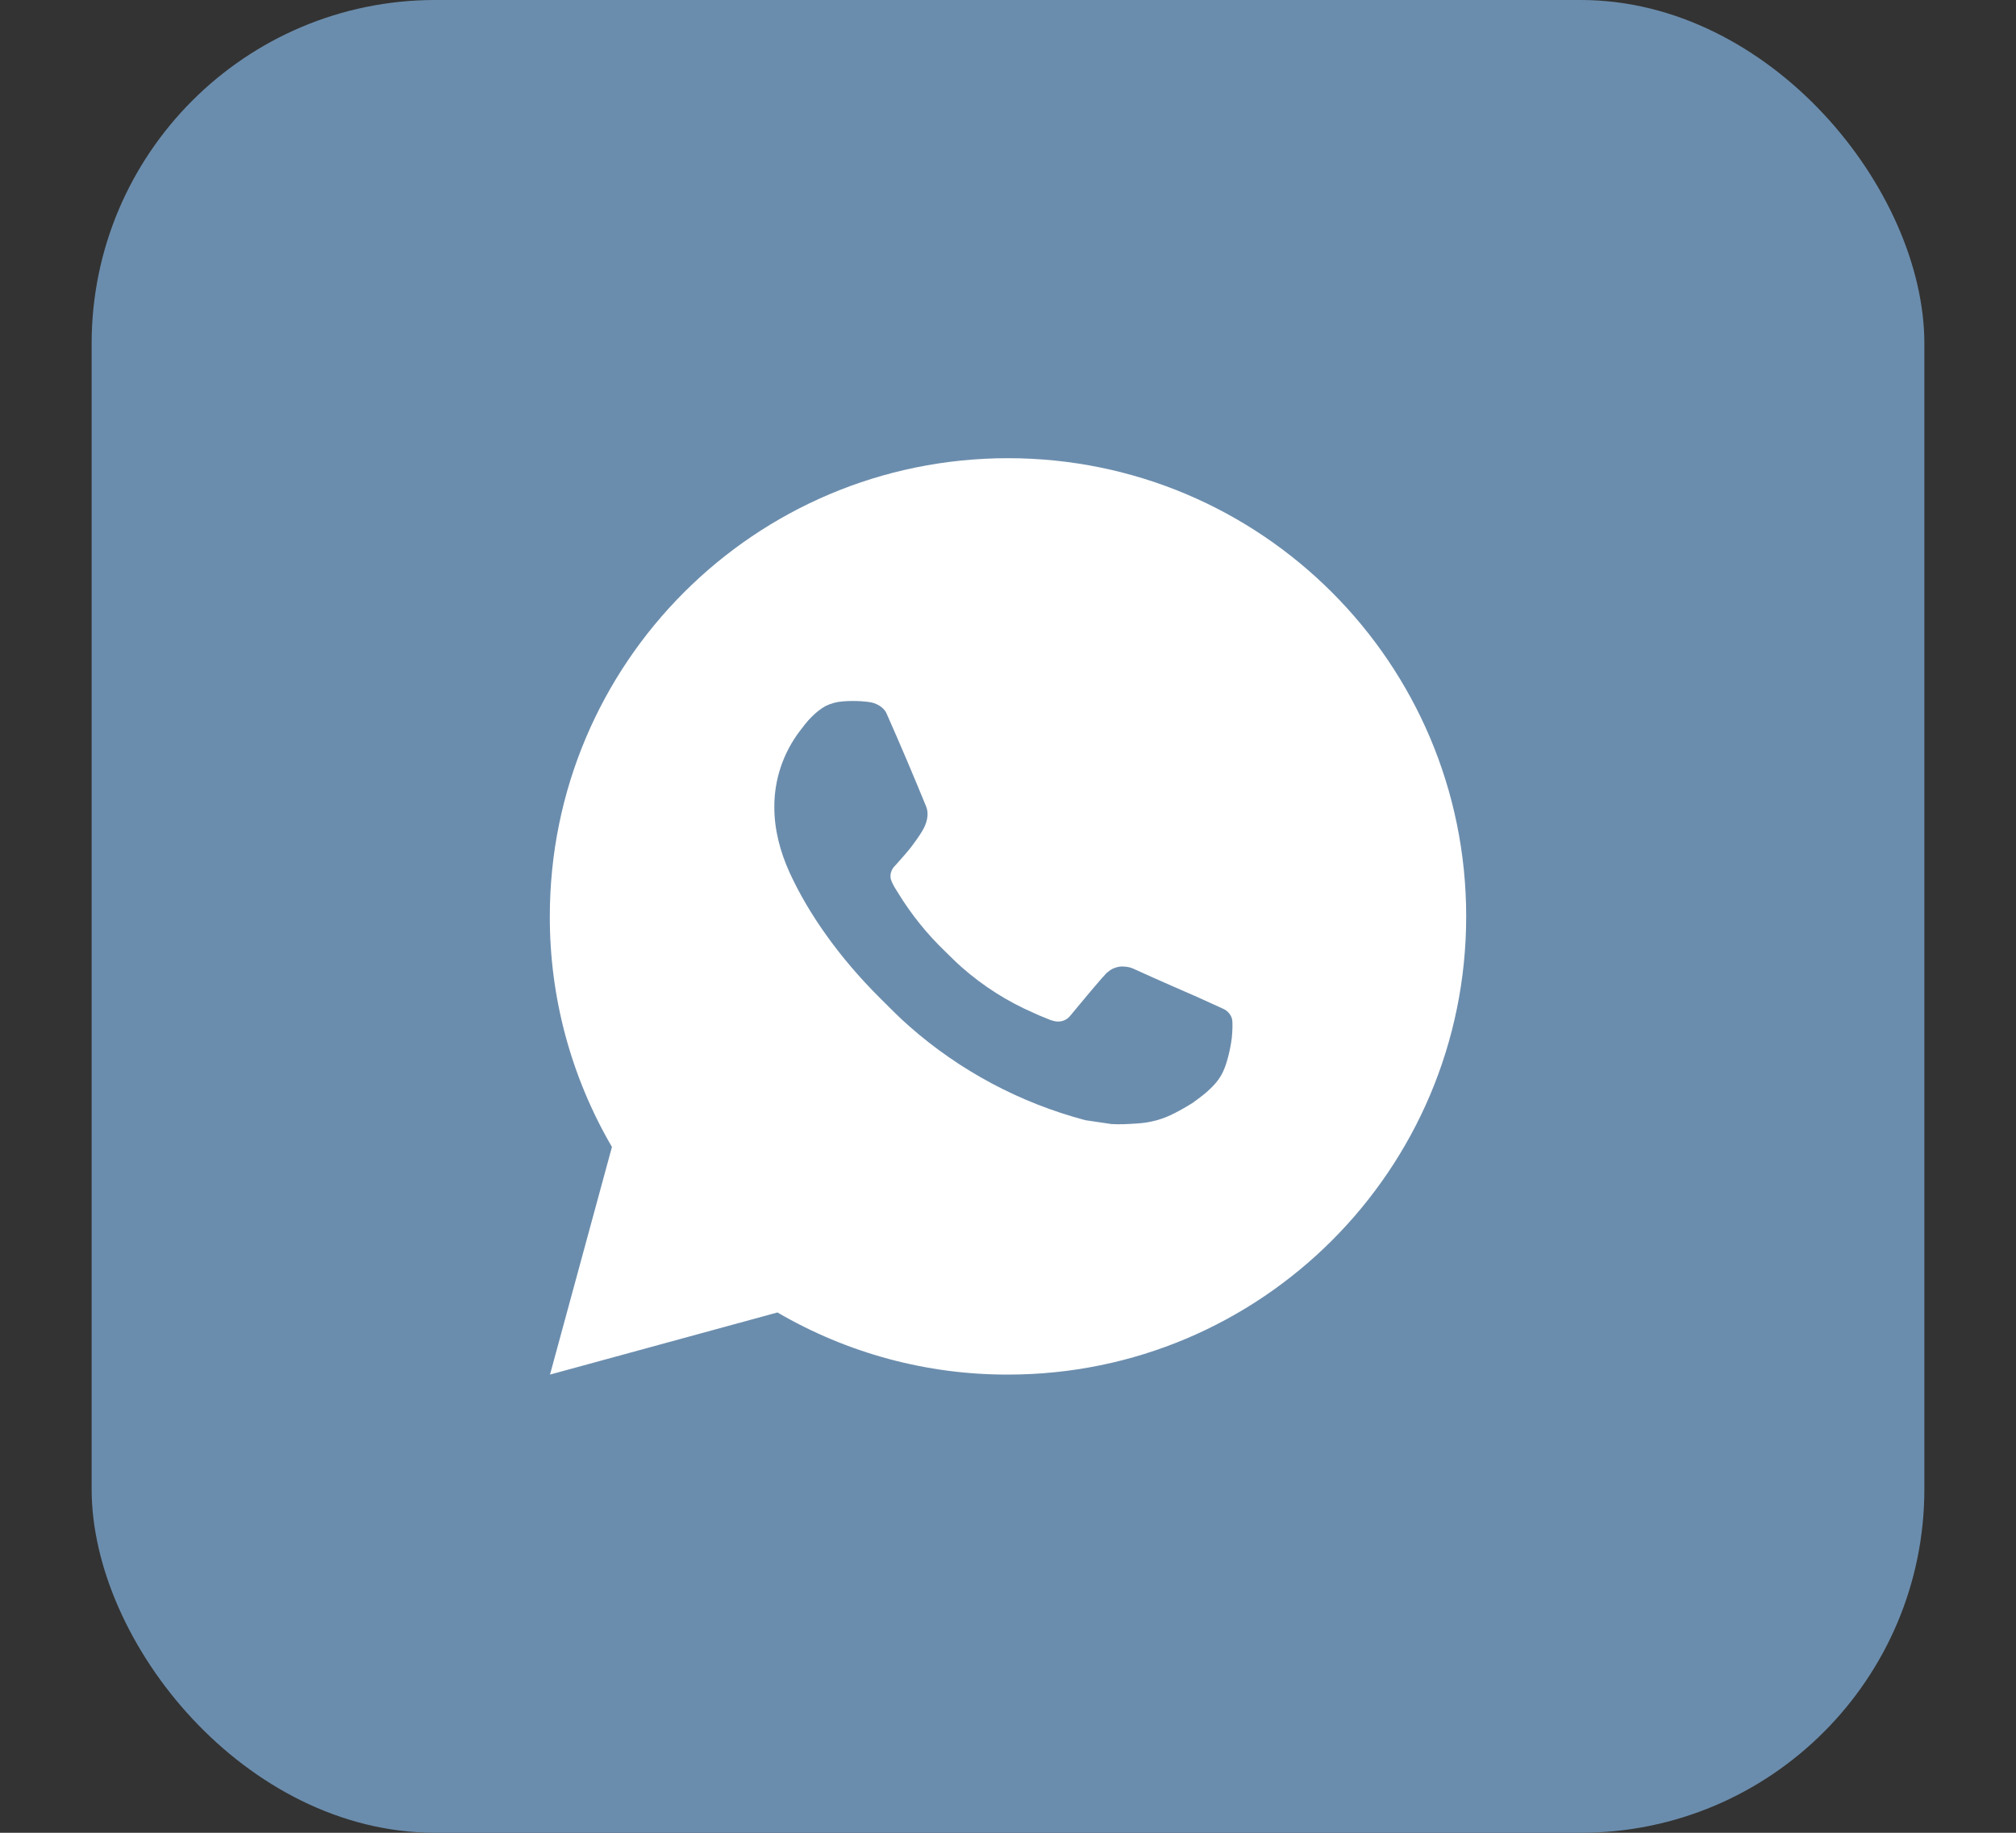
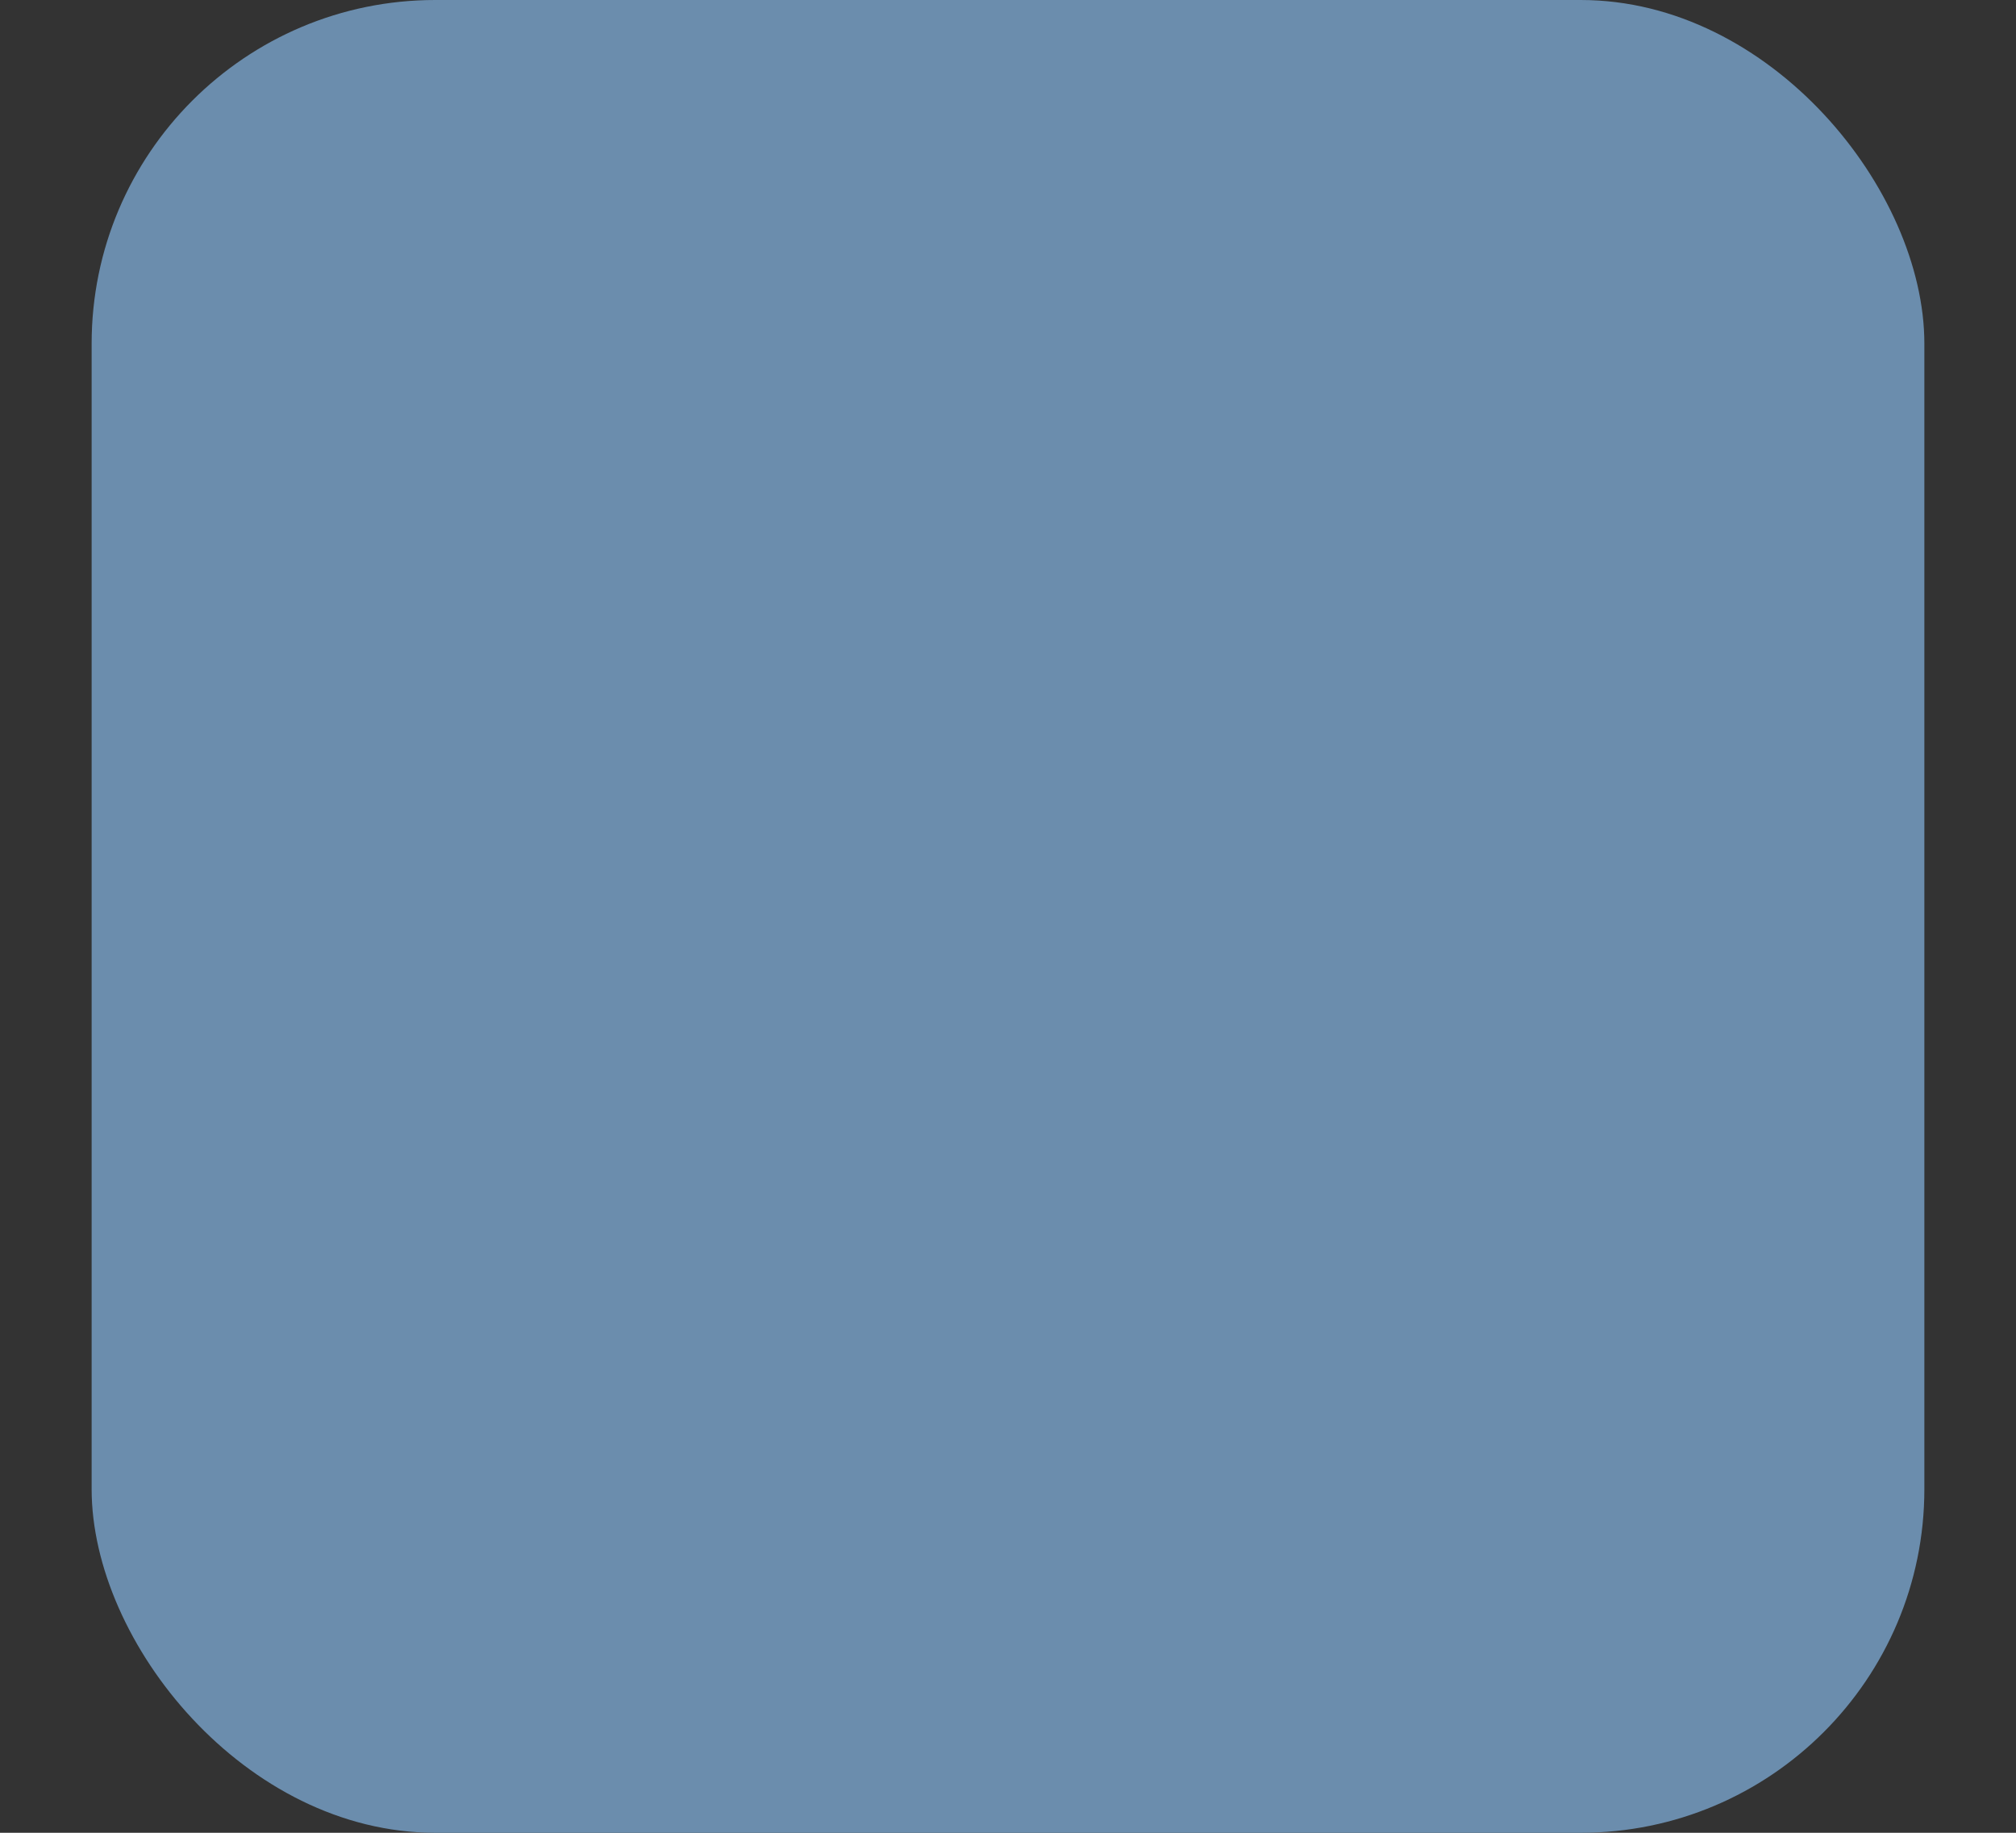
<svg xmlns="http://www.w3.org/2000/svg" width="11" height="10" viewBox="0 0 11 10" fill="none">
  <rect x="0" y="0" width="11" height="10" fill="#333333" stroke="none" />
  <rect x="0.5" width="10" height="10" rx="1.875" fill="#6B8DAD" />
-   <path d="M5.5 2.5C6.881 2.5 8 3.619 8 5C8 6.381 6.881 7.5 5.5 7.5C5.058 7.501 4.624 7.384 4.242 7.161L3.001 7.5L3.339 6.258C3.116 5.876 2.999 5.442 3 5C3 3.619 4.119 2.5 5.5 2.5ZM4.648 3.825L4.598 3.827C4.566 3.829 4.534 3.838 4.505 3.852C4.478 3.867 4.453 3.887 4.431 3.909C4.402 3.937 4.385 3.962 4.366 3.986C4.274 4.106 4.224 4.253 4.225 4.405C4.225 4.527 4.257 4.647 4.307 4.758C4.41 4.984 4.578 5.223 4.8 5.444C4.853 5.497 4.906 5.551 4.962 5.6C5.238 5.843 5.567 6.018 5.922 6.112L6.064 6.133C6.111 6.136 6.157 6.133 6.203 6.13C6.276 6.126 6.347 6.107 6.412 6.072C6.444 6.056 6.476 6.037 6.507 6.018C6.507 6.018 6.518 6.01 6.538 5.995C6.572 5.97 6.593 5.952 6.621 5.923C6.642 5.901 6.66 5.876 6.673 5.848C6.693 5.807 6.713 5.729 6.721 5.664C6.726 5.615 6.725 5.588 6.724 5.571C6.723 5.544 6.701 5.516 6.676 5.505L6.531 5.439C6.531 5.439 6.314 5.345 6.181 5.284C6.167 5.278 6.152 5.275 6.136 5.274C6.119 5.272 6.102 5.274 6.086 5.28C6.069 5.285 6.055 5.294 6.042 5.306C6.041 5.305 6.024 5.319 5.843 5.538C5.833 5.552 5.819 5.563 5.802 5.569C5.786 5.575 5.768 5.575 5.751 5.571C5.735 5.567 5.719 5.561 5.704 5.554C5.673 5.542 5.662 5.537 5.641 5.527C5.497 5.465 5.364 5.38 5.247 5.277C5.215 5.249 5.186 5.219 5.156 5.19C5.058 5.096 4.972 4.989 4.901 4.873L4.886 4.849C4.876 4.833 4.867 4.816 4.861 4.798C4.851 4.761 4.876 4.732 4.876 4.732C4.876 4.732 4.937 4.665 4.965 4.63C4.992 4.595 5.016 4.561 5.031 4.536C5.06 4.489 5.069 4.44 5.054 4.402C4.984 4.231 4.912 4.061 4.837 3.892C4.822 3.858 4.779 3.834 4.739 3.83C4.725 3.828 4.712 3.827 4.698 3.826C4.665 3.824 4.631 3.824 4.598 3.827L4.648 3.825Z" fill="white" />
</svg>